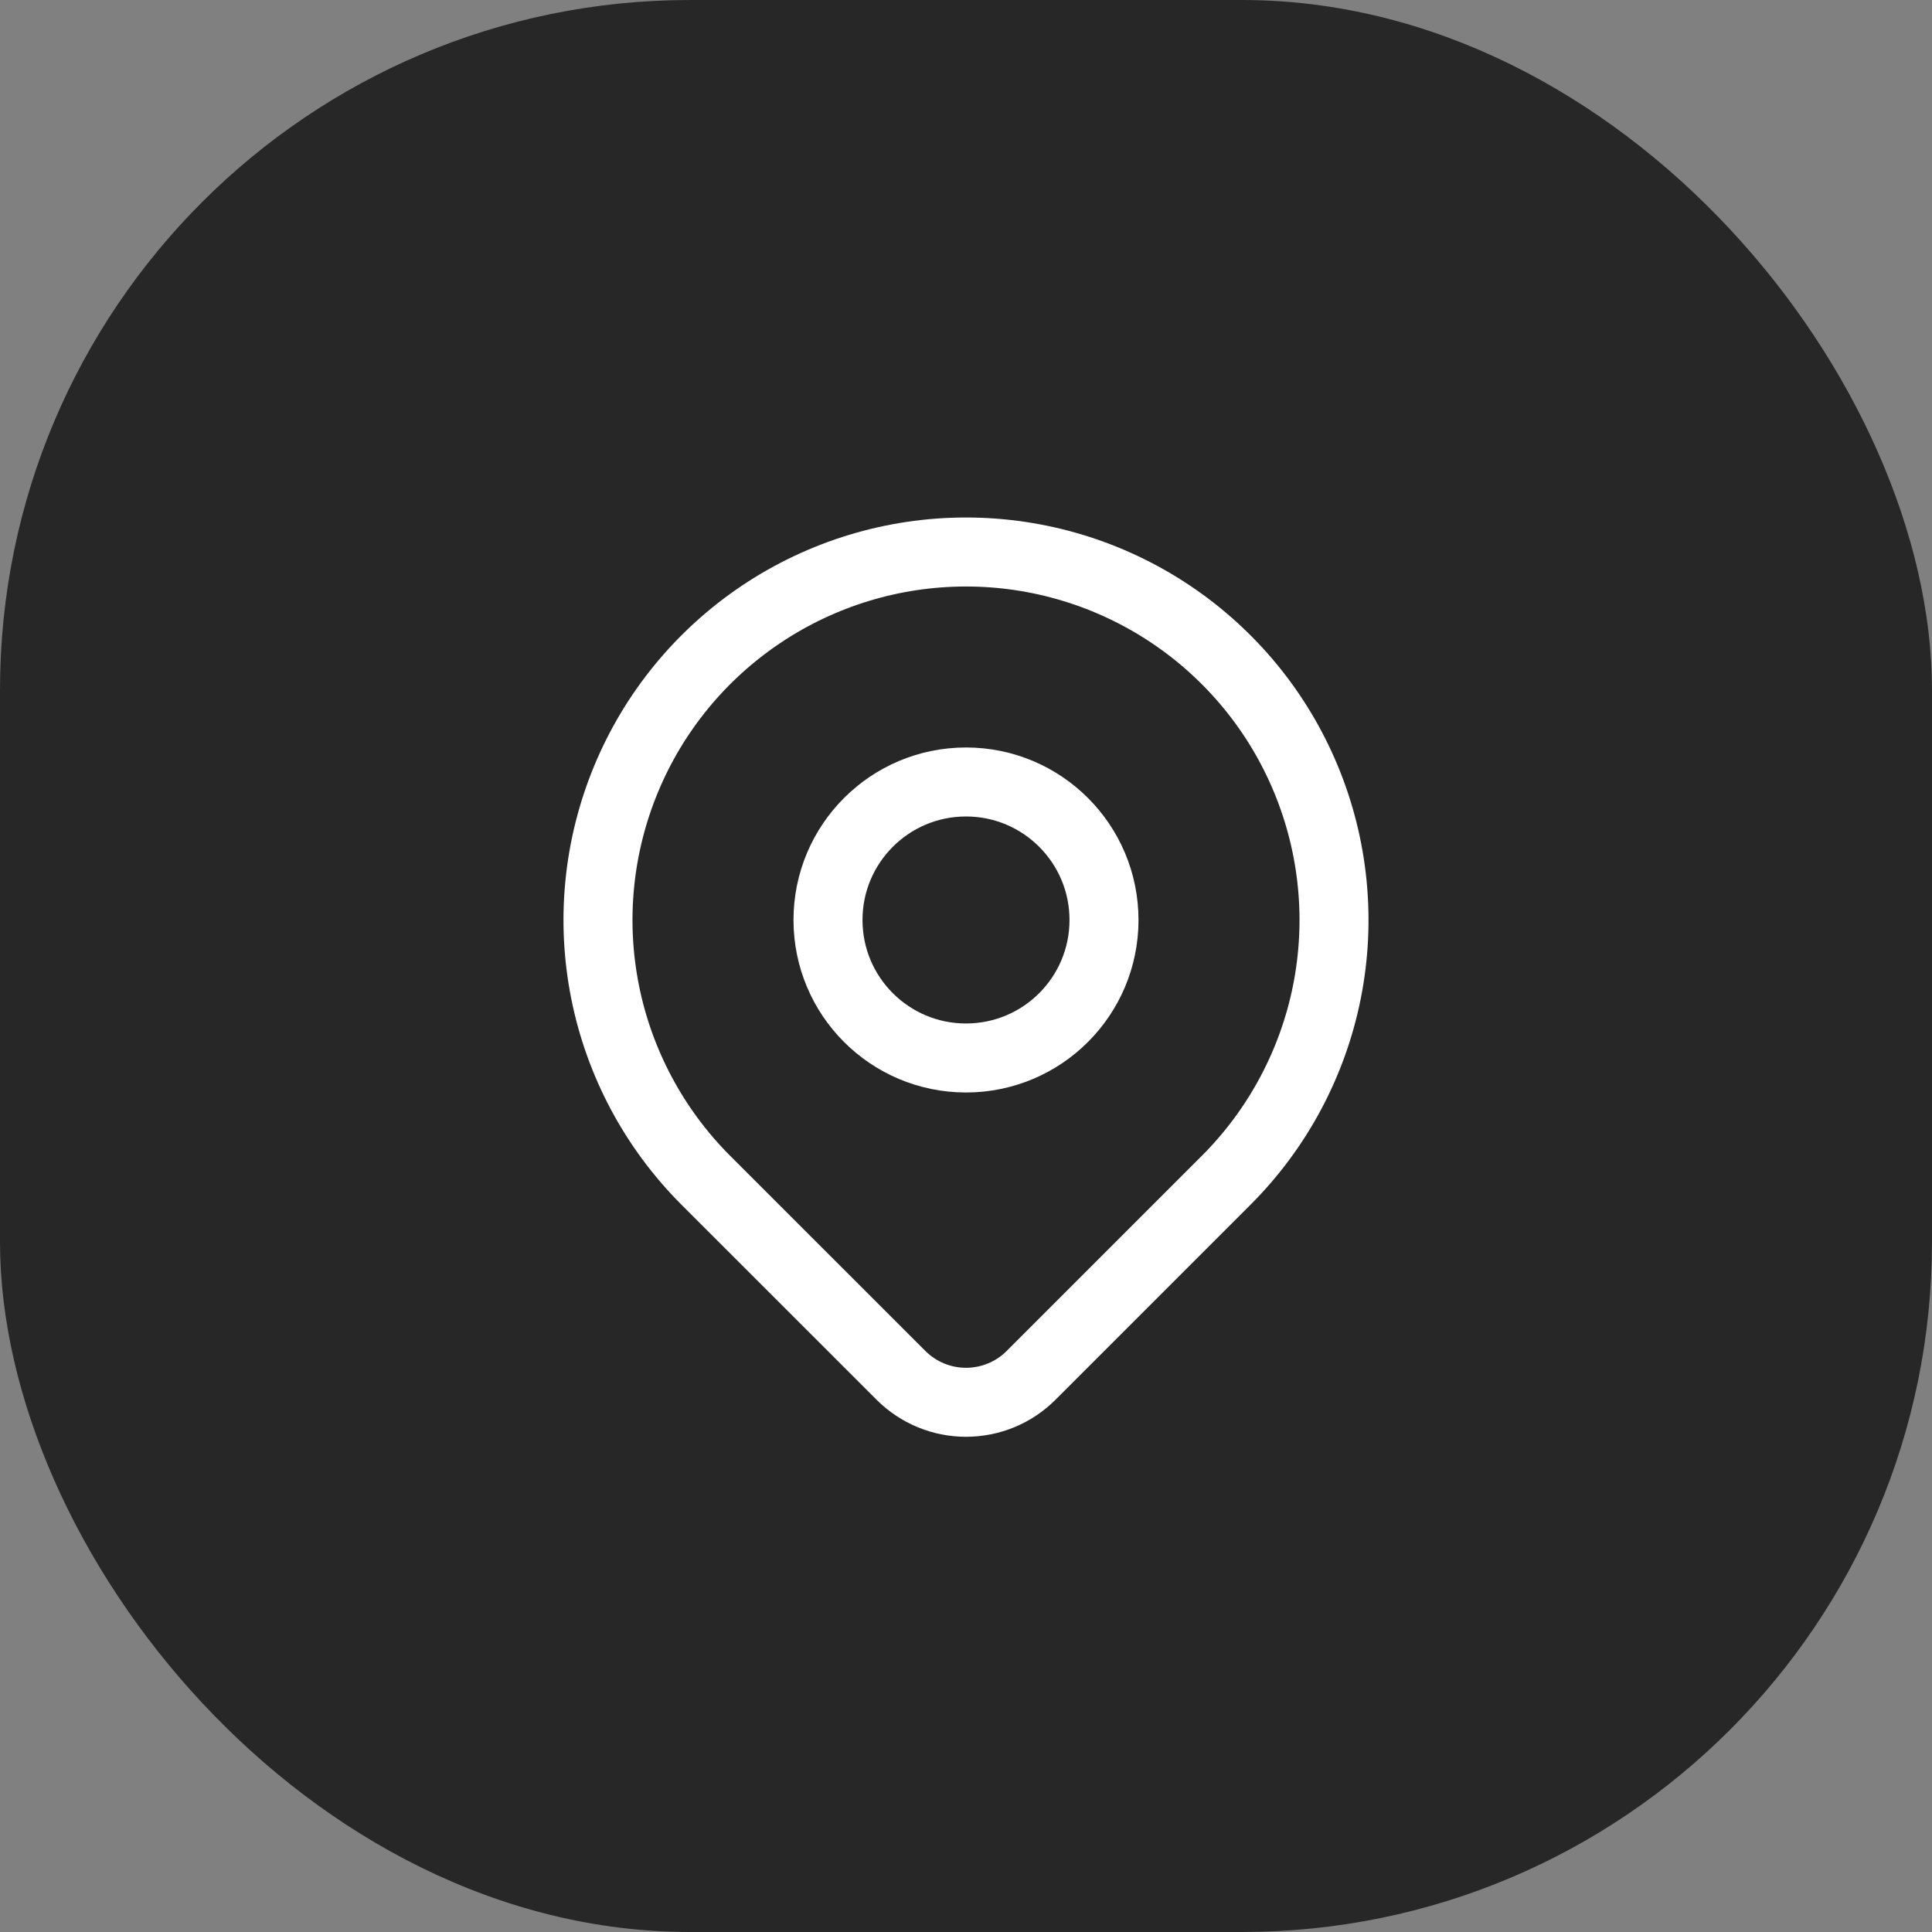
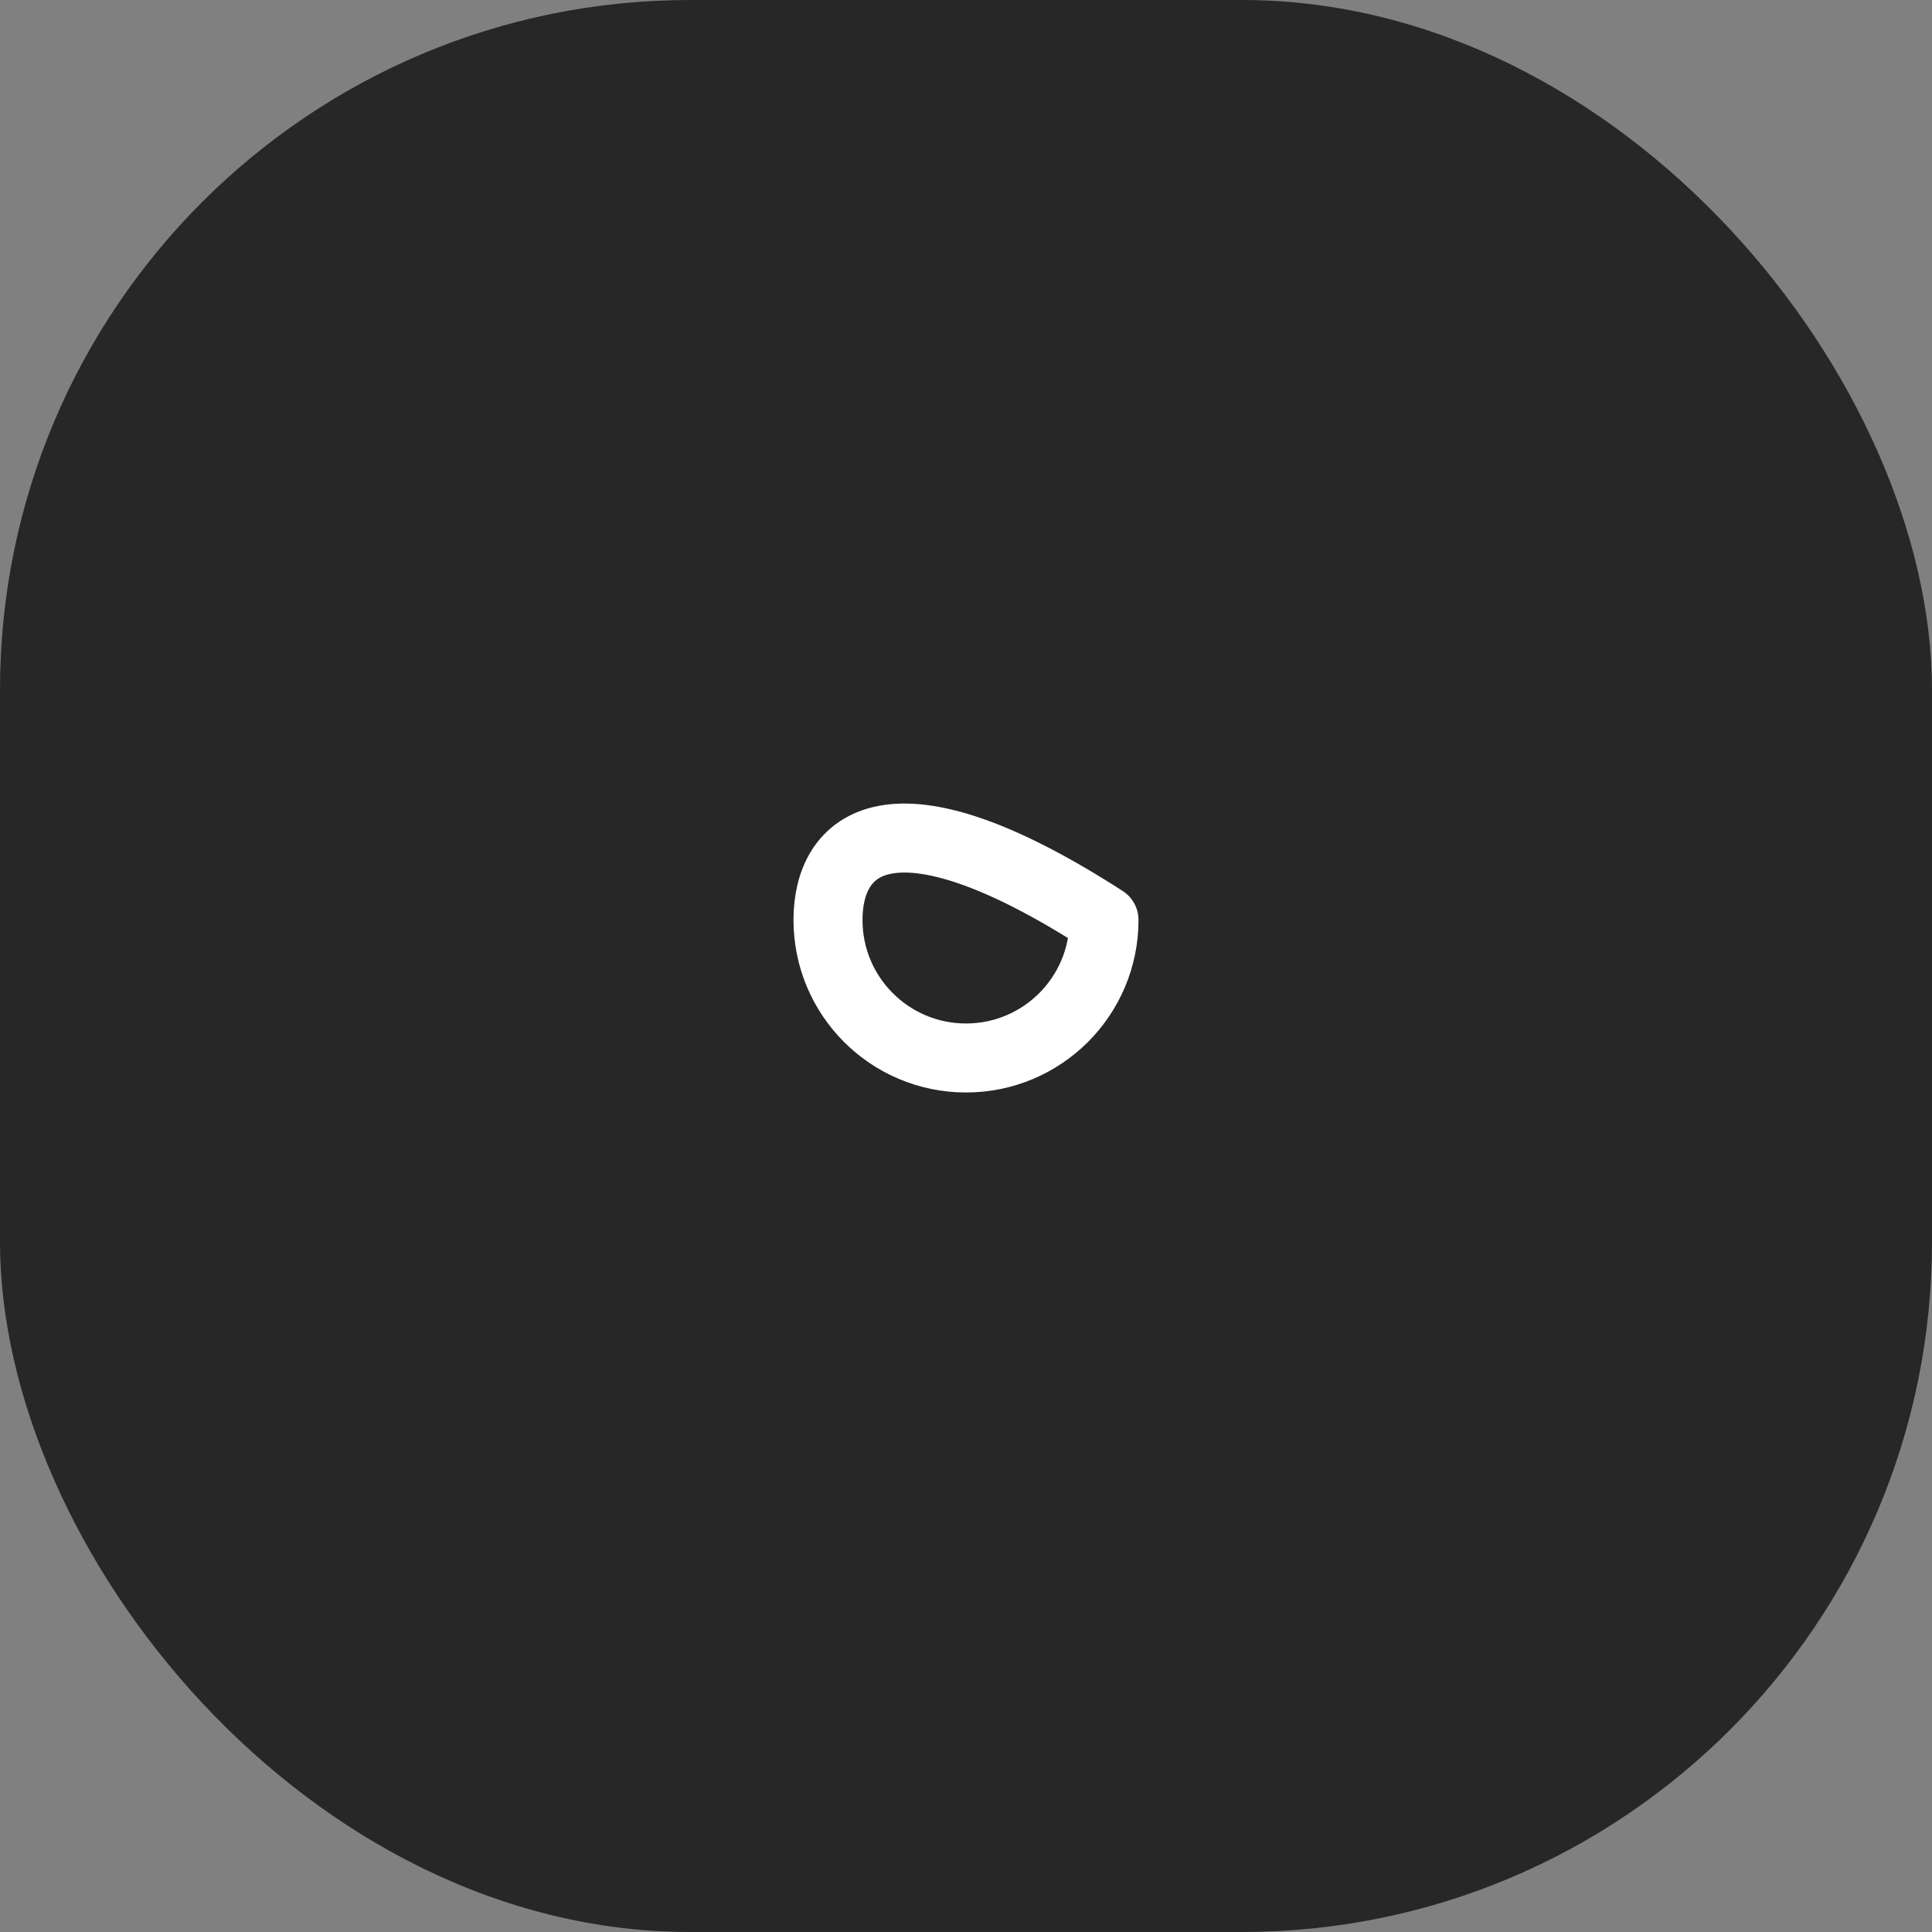
<svg xmlns="http://www.w3.org/2000/svg" width="28" height="28" viewBox="0 0 28 28" fill="none">
  <rect x="0" y="0" width="28" height="28" fill="#808080" stroke="none" />
  <rect width="28" height="28" rx="10" fill="#272727" />
-   <path d="M14 15.333C15.105 15.333 16 14.438 16 13.333C16 12.229 15.105 11.333 14 11.333C12.895 11.333 12 12.229 12 13.333C12 14.438 12.895 15.333 14 15.333Z" stroke="white" stroke-linecap="round" stroke-linejoin="round" />
-   <path d="M17.771 17.105L14.943 19.933C14.693 20.183 14.354 20.323 14 20.323C13.647 20.323 13.308 20.183 13.058 19.933L10.229 17.105C9.483 16.359 8.975 15.408 8.769 14.374C8.563 13.339 8.669 12.267 9.073 11.292C9.476 10.318 10.16 9.485 11.037 8.899C11.914 8.313 12.945 8 14 8C15.055 8 16.086 8.313 16.963 8.899C17.84 9.485 18.524 10.318 18.927 11.292C19.331 12.267 19.437 13.339 19.231 14.374C19.025 15.408 18.517 16.359 17.771 17.105Z" stroke="white" stroke-linecap="round" stroke-linejoin="round" />
+   <path d="M14 15.333C15.105 15.333 16 14.438 16 13.333C12.895 11.333 12 12.229 12 13.333C12 14.438 12.895 15.333 14 15.333Z" stroke="white" stroke-linecap="round" stroke-linejoin="round" />
</svg>